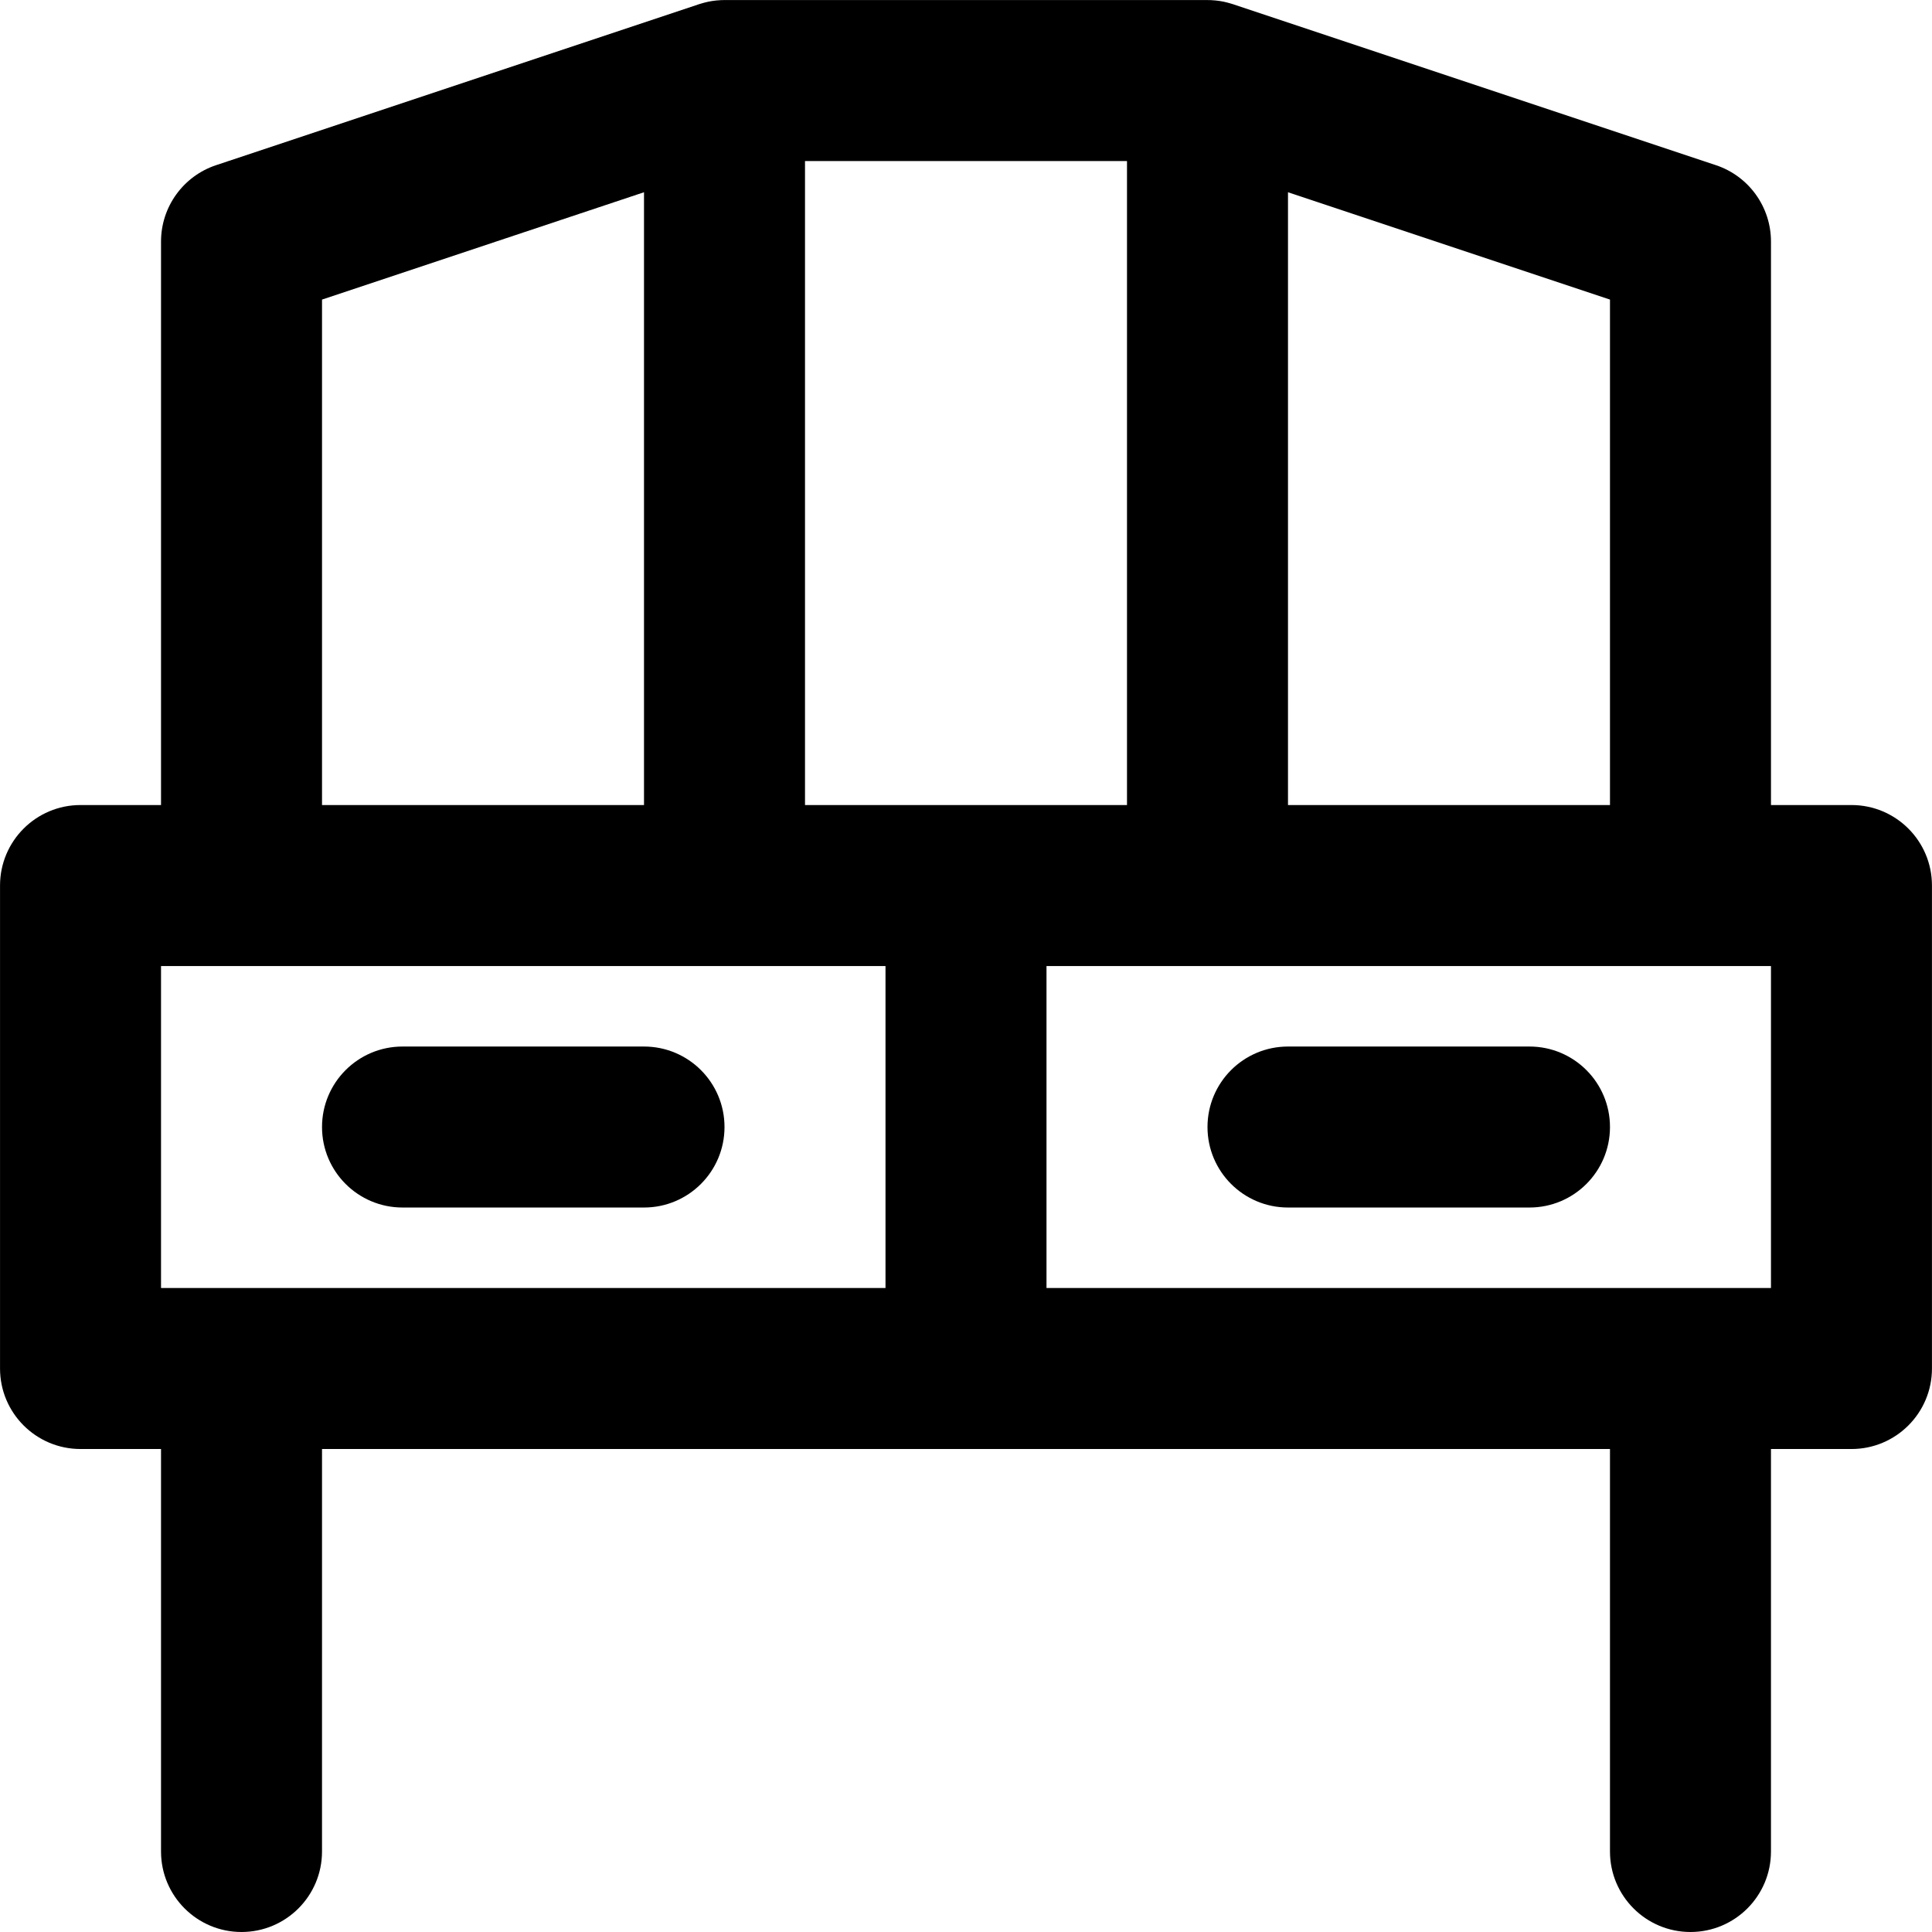
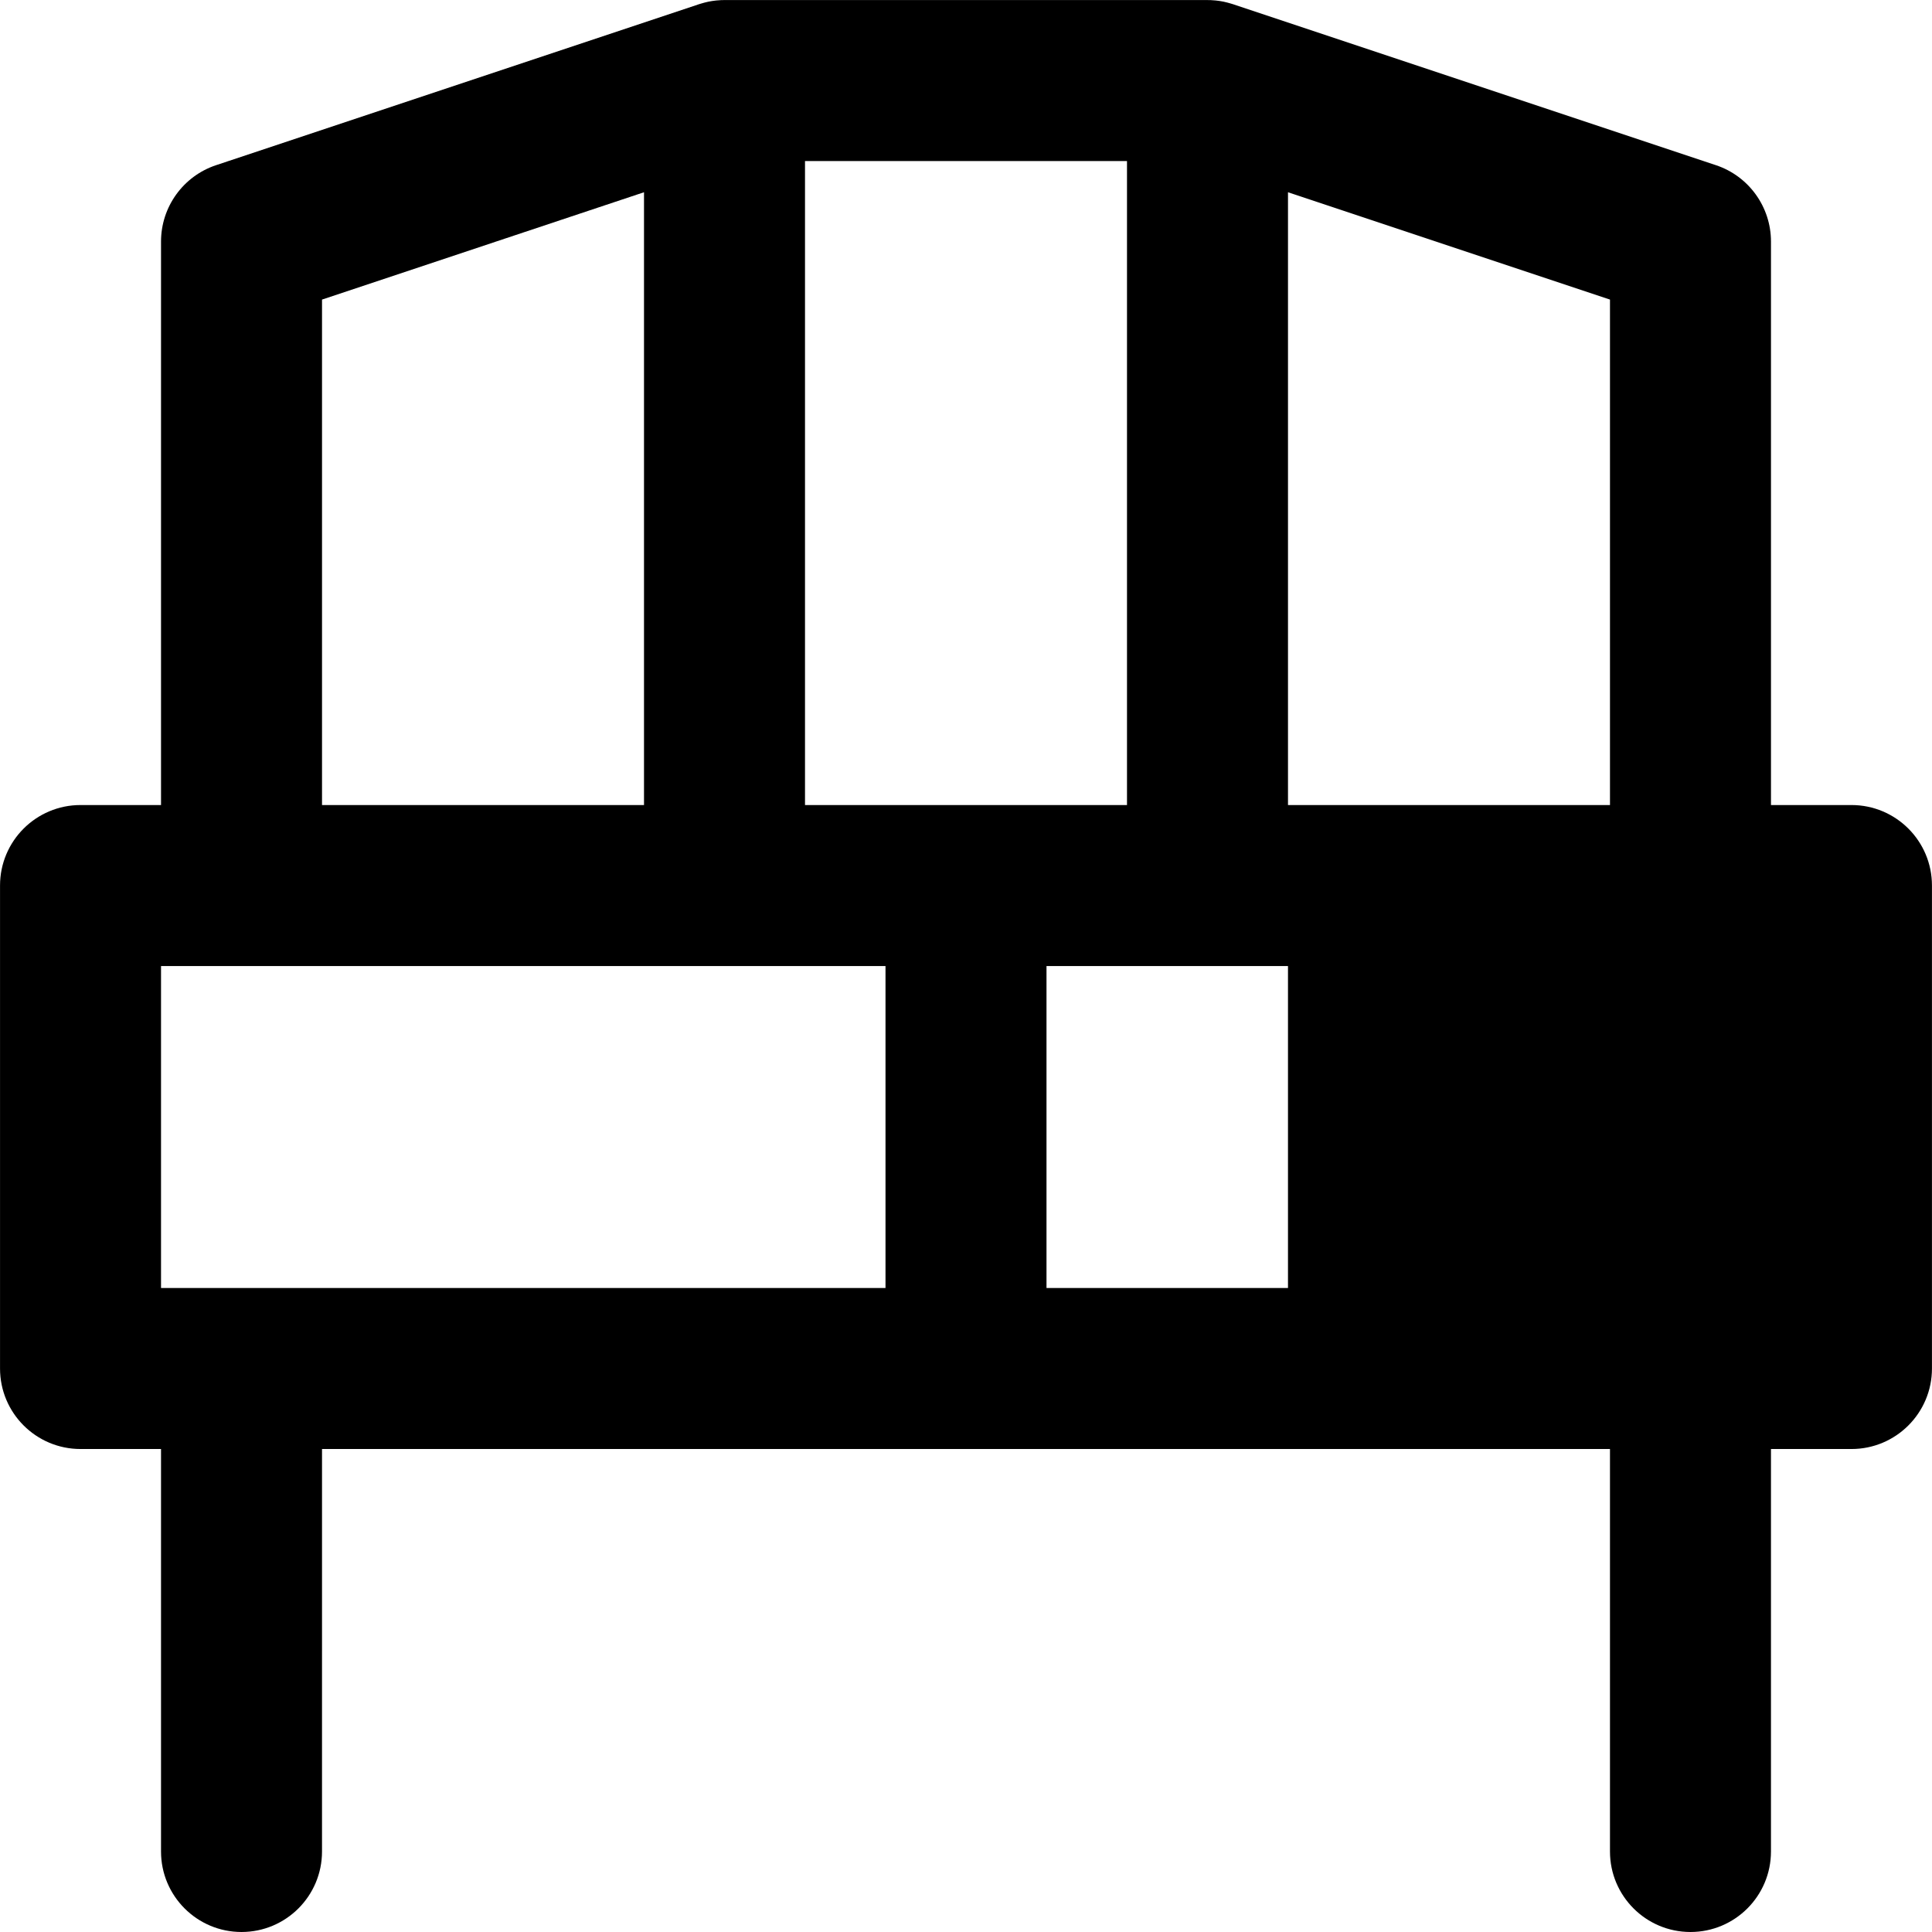
<svg xmlns="http://www.w3.org/2000/svg" fill="#000000" height="800px" width="800px" version="1.1" id="Layer_1" viewBox="0 0 512.016 512.016" xml:space="preserve">
  <g transform="translate(0 -1)">
    <g>
      <g>
-         <path d="M490.675,214.35h-21.333V65.016c0-9.182-5.876-17.335-14.587-20.239l-128-42.667c-0.058-0.019-0.116-0.034-0.175-0.052     c-0.192-0.062-0.387-0.117-0.582-0.174c-0.509-0.15-1.019-0.283-1.528-0.393c-0.07-0.015-0.138-0.035-0.208-0.049     c-0.691-0.143-1.38-0.243-2.067-0.315c-0.003,0-0.006-0.001-0.009-0.001c-0.948-0.1-1.891-0.137-2.823-0.11H192.654     c-0.932-0.027-1.875,0.01-2.823,0.11c-0.003,0-0.006,0.001-0.009,0.001c-0.687,0.073-1.376,0.173-2.067,0.315     c-0.071,0.014-0.139,0.034-0.209,0.049c-0.509,0.11-1.018,0.243-1.527,0.393c-0.195,0.057-0.39,0.112-0.582,0.174     c-0.058,0.019-0.116,0.033-0.175,0.052l-128,42.667c-8.711,2.904-14.587,11.056-14.587,20.239V214.35H21.341     c-11.782,0-21.333,9.551-21.333,21.333v128c0,11.782,9.551,21.333,21.333,21.333h21.333v106.667     c0,11.782,9.551,21.333,21.333,21.333c11.782,0,21.333-9.551,21.333-21.333V385.016h170.667h170.667v106.667     c0,11.782,9.551,21.333,21.333,21.333c11.782,0,21.333-9.551,21.333-21.333V385.016h21.333c11.782,0,21.333-9.551,21.333-21.333     v-128C512.008,223.901,502.457,214.35,490.675,214.35z M426.675,214.35h-85.333V51.948l85.333,28.444V214.35z M298.675,214.35     h-42.667h-42.667V43.683h85.333V214.35z M85.341,80.393l85.333-28.444V214.35H85.341V80.393z M42.675,257.016h21.333h128h42.667     v85.333h-192V257.016z M469.342,342.35h-192v-85.333h42.667h128h21.333V342.35z" />
-         <path d="M106.675,321.016h64c11.782,0,21.333-9.551,21.333-21.333c0-11.782-9.551-21.333-21.333-21.333h-64     c-11.782,0-21.333,9.551-21.333,21.333C85.341,311.465,94.893,321.016,106.675,321.016z" />
-         <path d="M405.342,278.35h-64c-11.782,0-21.333,9.551-21.333,21.333c0,11.782,9.551,21.333,21.333,21.333h64     c11.782,0,21.333-9.551,21.333-21.333C426.675,287.901,417.124,278.35,405.342,278.35z" />
+         <path d="M490.675,214.35h-21.333V65.016c0-9.182-5.876-17.335-14.587-20.239l-128-42.667c-0.058-0.019-0.116-0.034-0.175-0.052     c-0.192-0.062-0.387-0.117-0.582-0.174c-0.509-0.15-1.019-0.283-1.528-0.393c-0.07-0.015-0.138-0.035-0.208-0.049     c-0.691-0.143-1.38-0.243-2.067-0.315c-0.003,0-0.006-0.001-0.009-0.001c-0.948-0.1-1.891-0.137-2.823-0.11H192.654     c-0.932-0.027-1.875,0.01-2.823,0.11c-0.003,0-0.006,0.001-0.009,0.001c-0.687,0.073-1.376,0.173-2.067,0.315     c-0.071,0.014-0.139,0.034-0.209,0.049c-0.509,0.11-1.018,0.243-1.527,0.393c-0.195,0.057-0.39,0.112-0.582,0.174     c-0.058,0.019-0.116,0.033-0.175,0.052l-128,42.667c-8.711,2.904-14.587,11.056-14.587,20.239V214.35H21.341     c-11.782,0-21.333,9.551-21.333,21.333v128c0,11.782,9.551,21.333,21.333,21.333h21.333v106.667     c0,11.782,9.551,21.333,21.333,21.333c11.782,0,21.333-9.551,21.333-21.333V385.016h170.667h170.667v106.667     c0,11.782,9.551,21.333,21.333,21.333c11.782,0,21.333-9.551,21.333-21.333V385.016h21.333c11.782,0,21.333-9.551,21.333-21.333     v-128C512.008,223.901,502.457,214.35,490.675,214.35z M426.675,214.35h-85.333V51.948l85.333,28.444V214.35z M298.675,214.35     h-42.667h-42.667V43.683h85.333V214.35z M85.341,80.393l85.333-28.444V214.35H85.341V80.393z M42.675,257.016h21.333h128h42.667     v85.333h-192V257.016z M469.342,342.35h-192v-85.333h42.667h21.333V342.35z" />
      </g>
    </g>
  </g>
</svg>